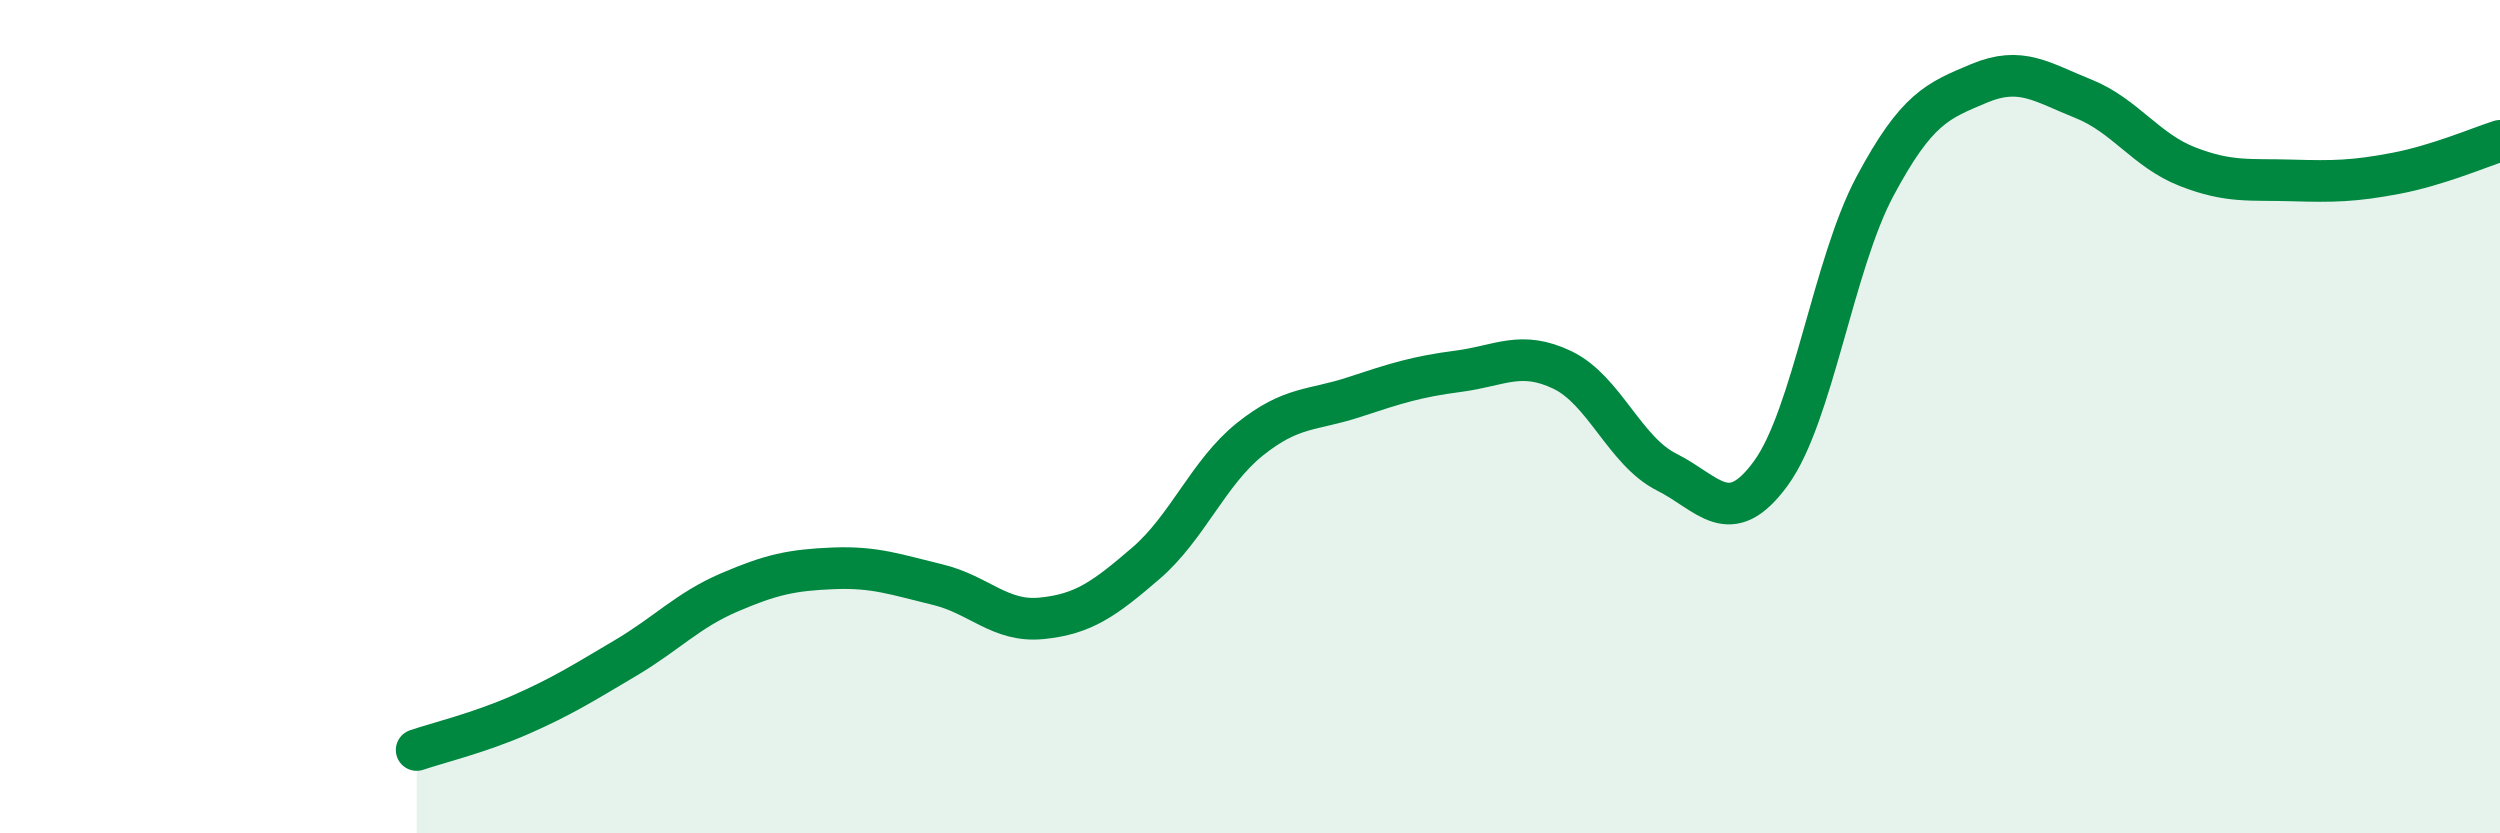
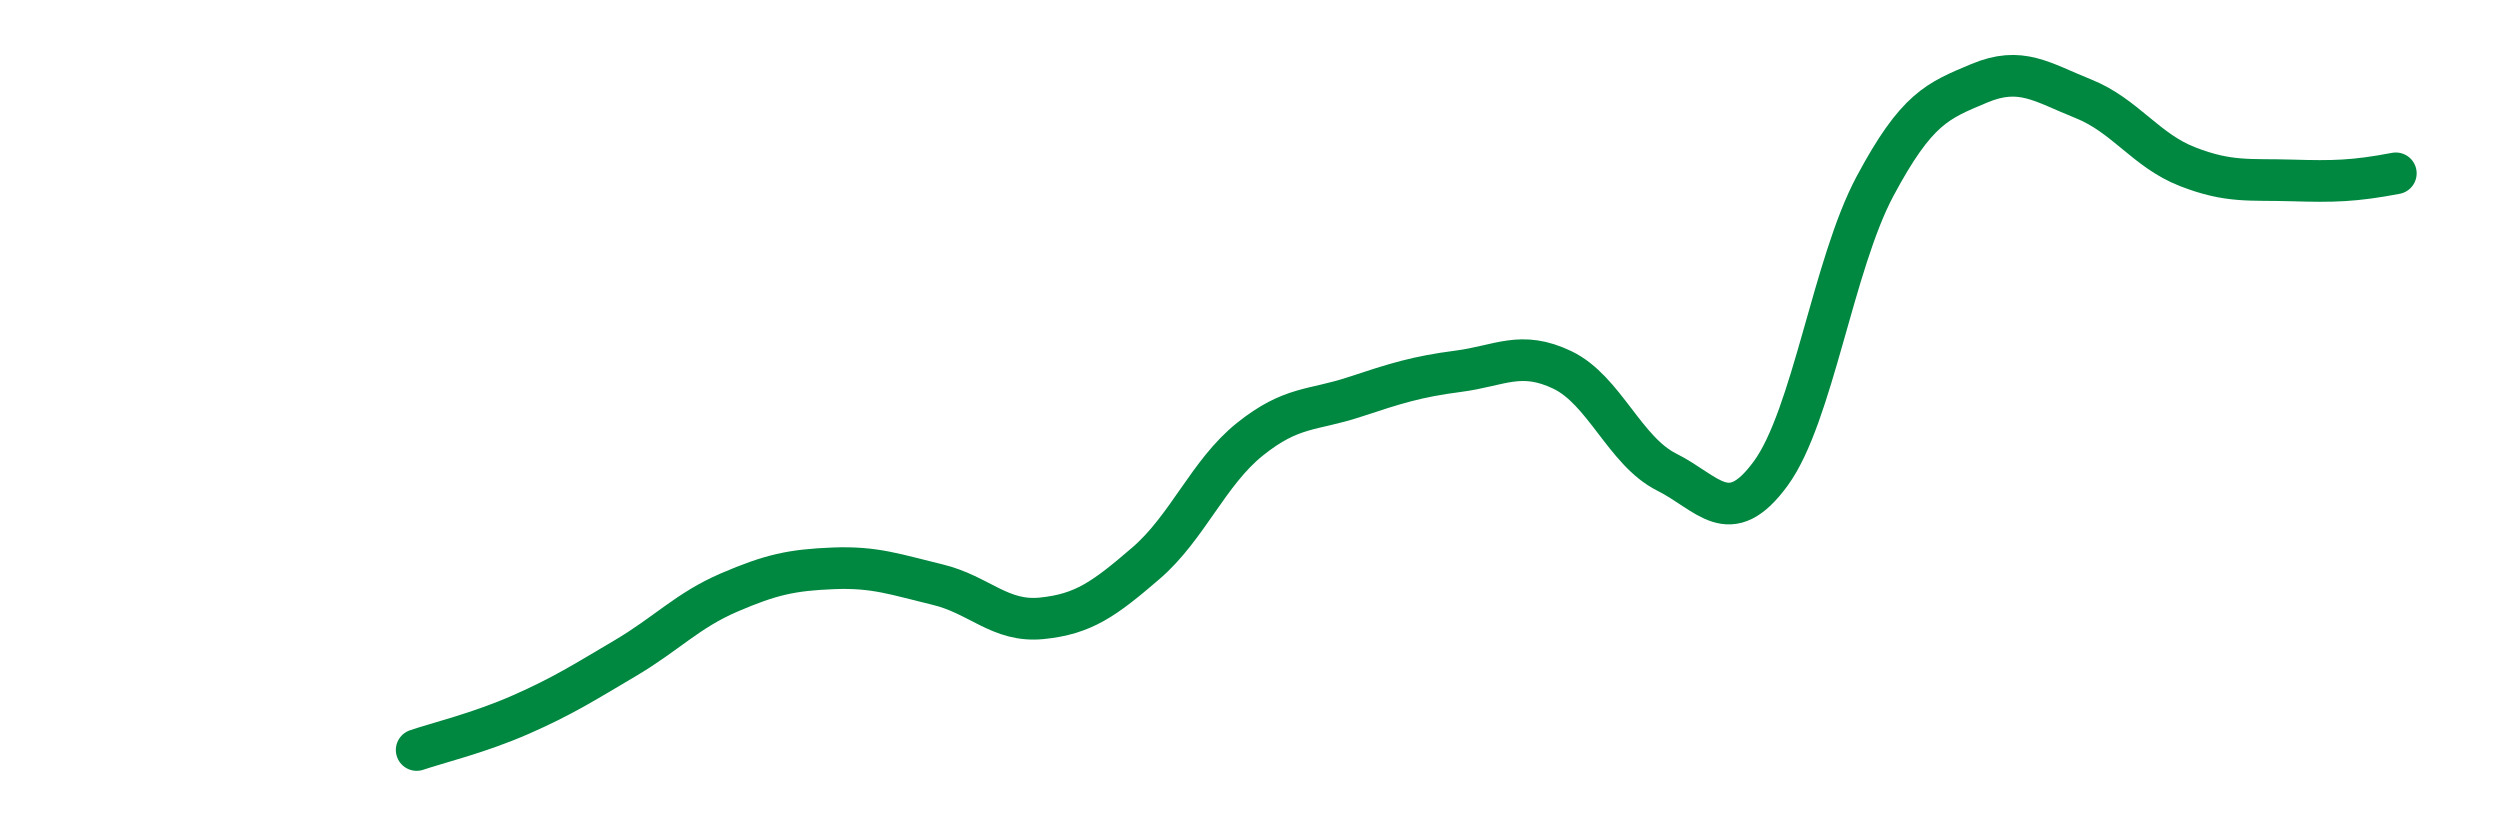
<svg xmlns="http://www.w3.org/2000/svg" width="60" height="20" viewBox="0 0 60 20">
-   <path d="M 10,18 C 10.5,17.83 11.5,17.59 12.5,17.15 C 13.5,16.71 14,16.39 15,15.8 C 16,15.21 16.5,14.65 17.5,14.22 C 18.5,13.79 19,13.68 20,13.64 C 21,13.6 21.5,13.79 22.5,14.03 C 23.5,14.27 24,14.94 25,14.84 C 26,14.74 26.5,14.38 27.5,13.52 C 28.5,12.66 29,11.34 30,10.54 C 31,9.74 31.5,9.86 32.5,9.53 C 33.5,9.2 34,9.04 35,8.91 C 36,8.78 36.5,8.4 37.5,8.88 C 38.5,9.36 39,10.83 40,11.33 C 41,11.83 41.5,12.73 42.5,11.36 C 43.5,9.99 44,6.34 45,4.47 C 46,2.6 46.5,2.42 47.5,2 C 48.5,1.58 49,1.97 50,2.37 C 51,2.77 51.5,3.61 52.5,4 C 53.5,4.39 54,4.3 55,4.33 C 56,4.36 56.5,4.35 57.5,4.16 C 58.5,3.97 59.5,3.54 60,3.38L60 20L10 20Z" fill="#008740" opacity="0.1" stroke-linecap="round" stroke-linejoin="round" />
-   <path d="M 10,18 C 10.5,17.83 11.5,17.59 12.5,17.15 C 13.5,16.71 14,16.39 15,15.8 C 16,15.21 16.5,14.65 17.5,14.22 C 18.5,13.79 19,13.68 20,13.64 C 21,13.6 21.5,13.79 22.5,14.03 C 23.5,14.27 24,14.94 25,14.84 C 26,14.74 26.5,14.38 27.5,13.52 C 28.5,12.66 29,11.34 30,10.54 C 31,9.74 31.5,9.86 32.5,9.53 C 33.5,9.2 34,9.04 35,8.91 C 36,8.78 36.5,8.4 37.5,8.88 C 38.5,9.36 39,10.83 40,11.33 C 41,11.83 41.5,12.73 42.5,11.36 C 43.5,9.99 44,6.34 45,4.47 C 46,2.6 46.5,2.42 47.5,2 C 48.5,1.58 49,1.97 50,2.37 C 51,2.77 51.5,3.61 52.5,4 C 53.5,4.39 54,4.3 55,4.33 C 56,4.36 56.5,4.35 57.5,4.16 C 58.5,3.97 59.5,3.54 60,3.38" stroke="#008740" stroke-width="1" fill="none" stroke-linecap="round" stroke-linejoin="round" />
+   <path d="M 10,18 C 10.5,17.83 11.5,17.59 12.5,17.15 C 13.5,16.71 14,16.39 15,15.8 C 16,15.21 16.5,14.65 17.5,14.22 C 18.5,13.79 19,13.68 20,13.64 C 21,13.6 21.5,13.79 22.5,14.03 C 23.5,14.27 24,14.94 25,14.84 C 26,14.74 26.5,14.38 27.5,13.52 C 28.5,12.66 29,11.34 30,10.54 C 31,9.74 31.5,9.86 32.5,9.53 C 33.5,9.2 34,9.04 35,8.91 C 36,8.78 36.5,8.4 37.5,8.88 C 38.5,9.36 39,10.83 40,11.33 C 41,11.83 41.5,12.73 42.5,11.36 C 43.5,9.99 44,6.34 45,4.47 C 46,2.6 46.5,2.42 47.5,2 C 48.5,1.58 49,1.97 50,2.37 C 51,2.77 51.5,3.61 52.5,4 C 53.5,4.39 54,4.3 55,4.33 C 56,4.36 56.5,4.35 57.5,4.16 " stroke="#008740" stroke-width="1" fill="none" stroke-linecap="round" stroke-linejoin="round" />
</svg>